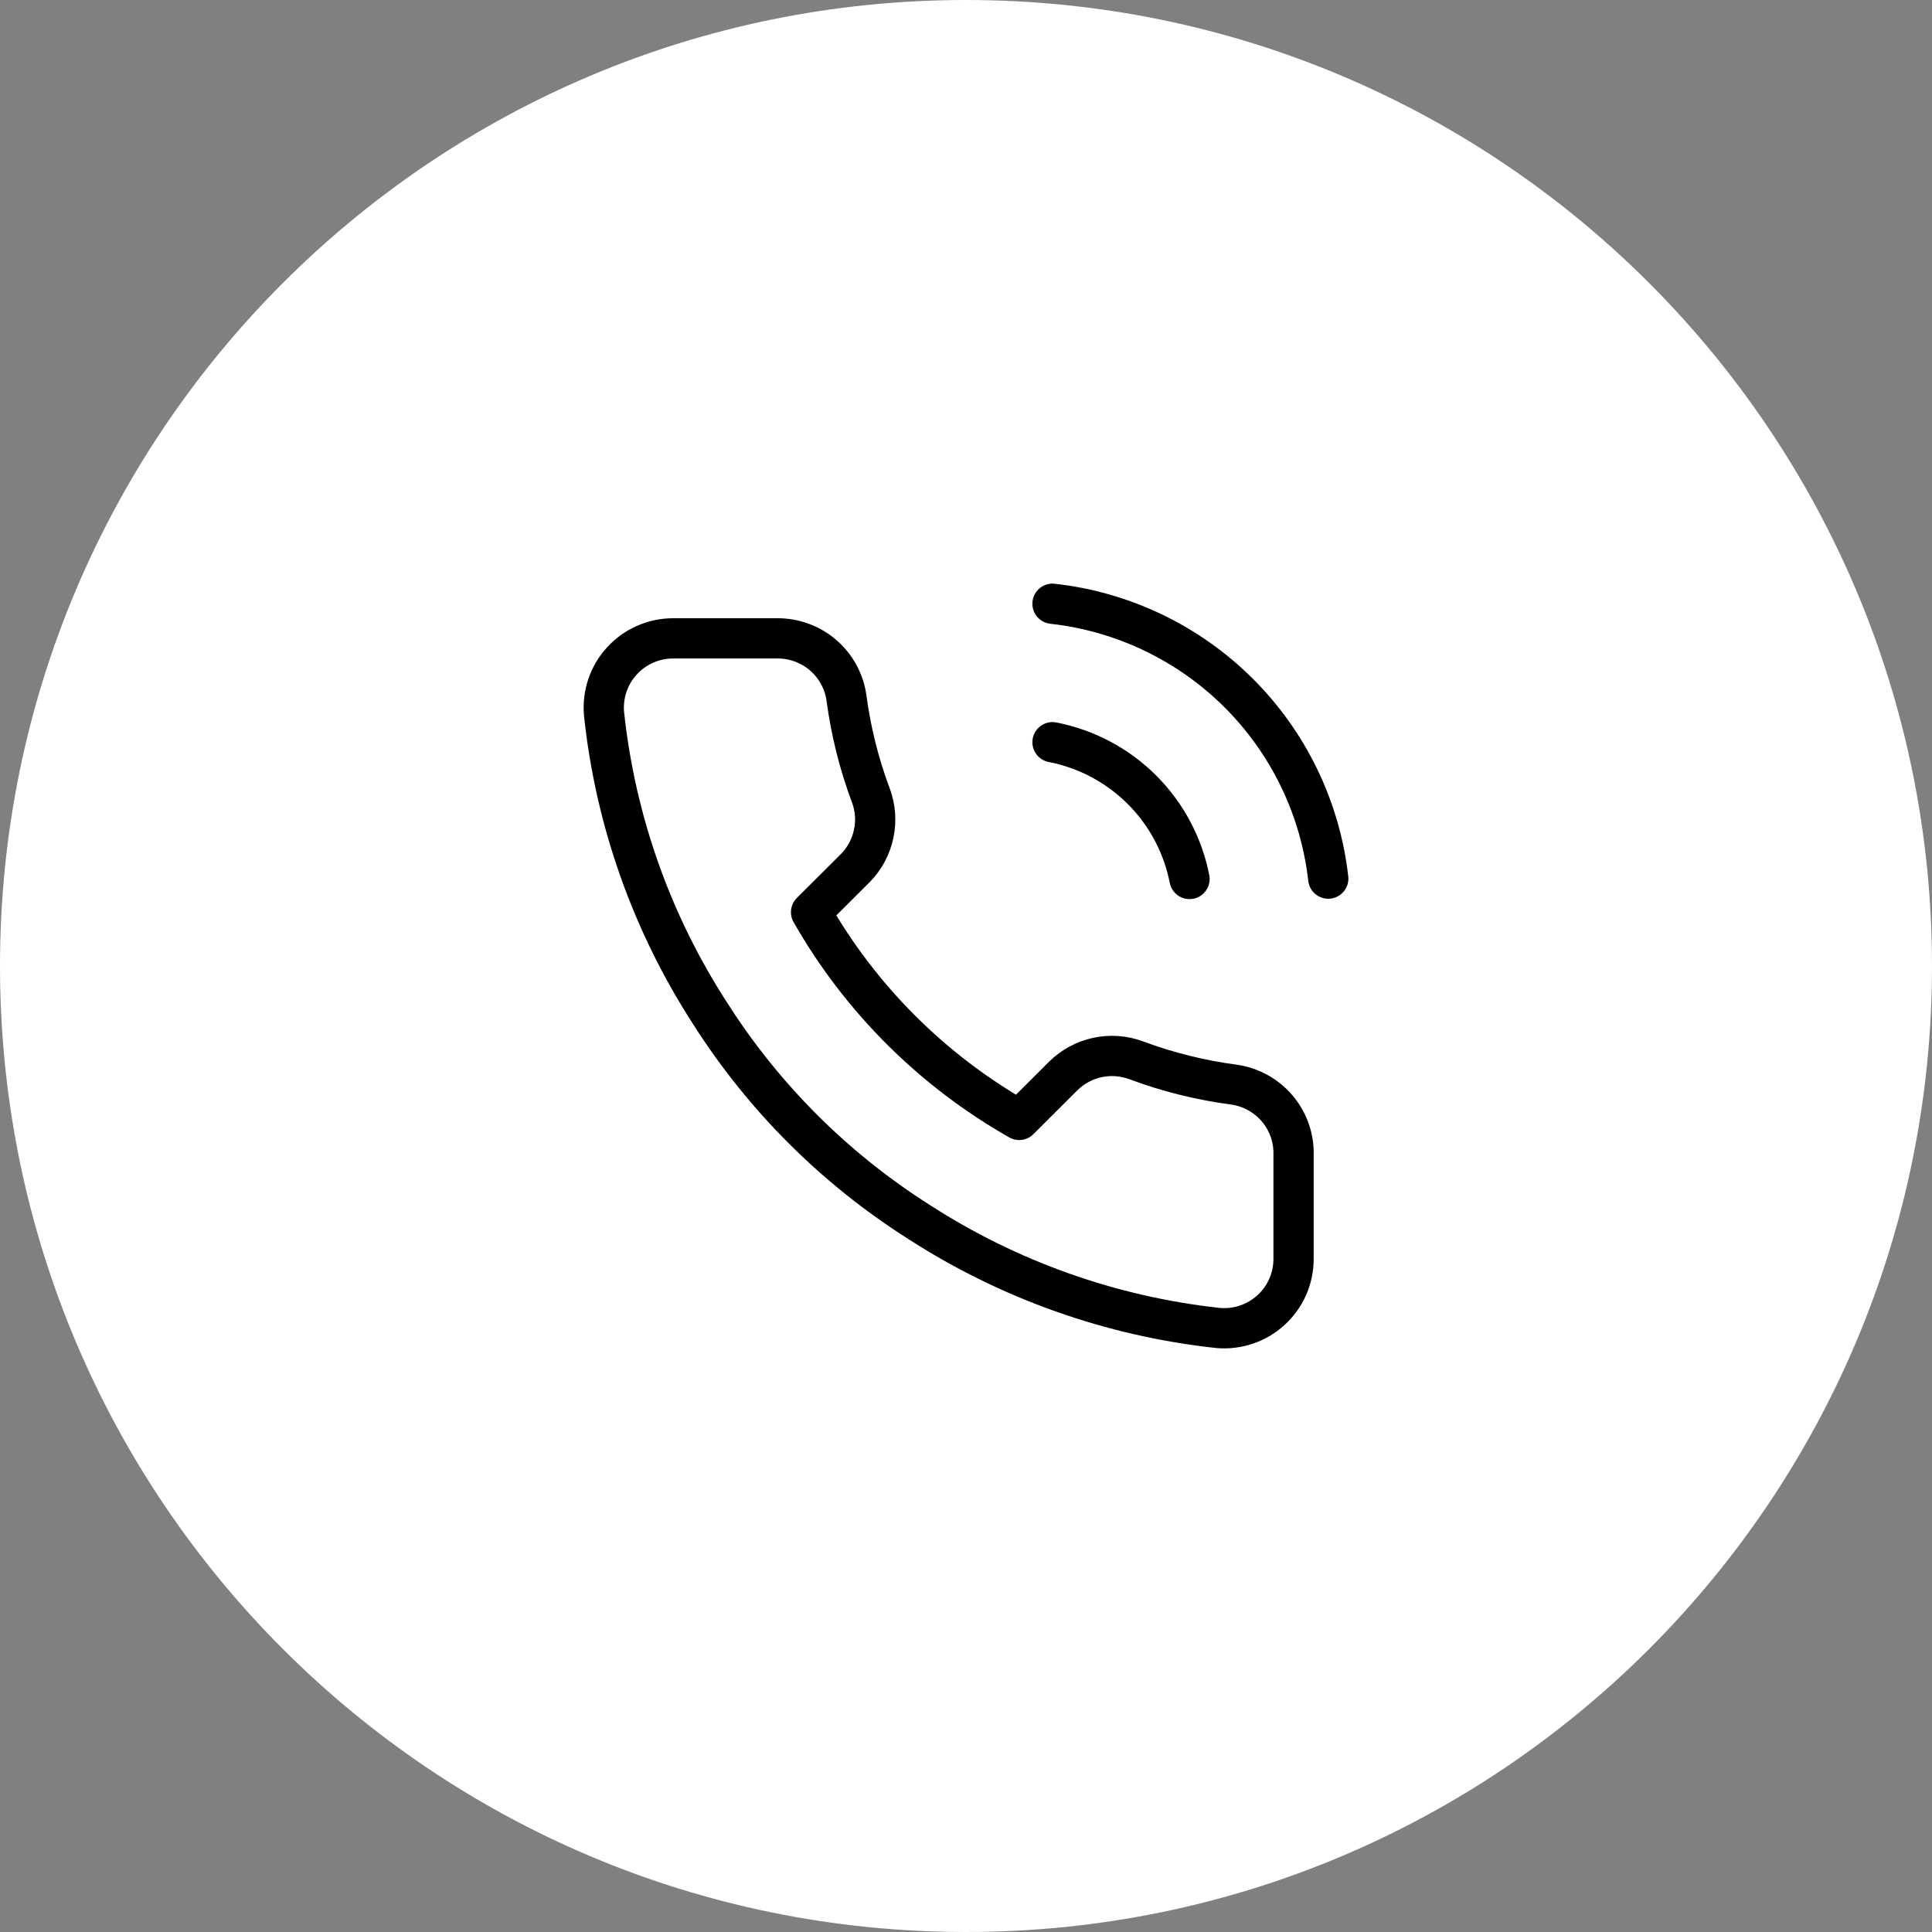
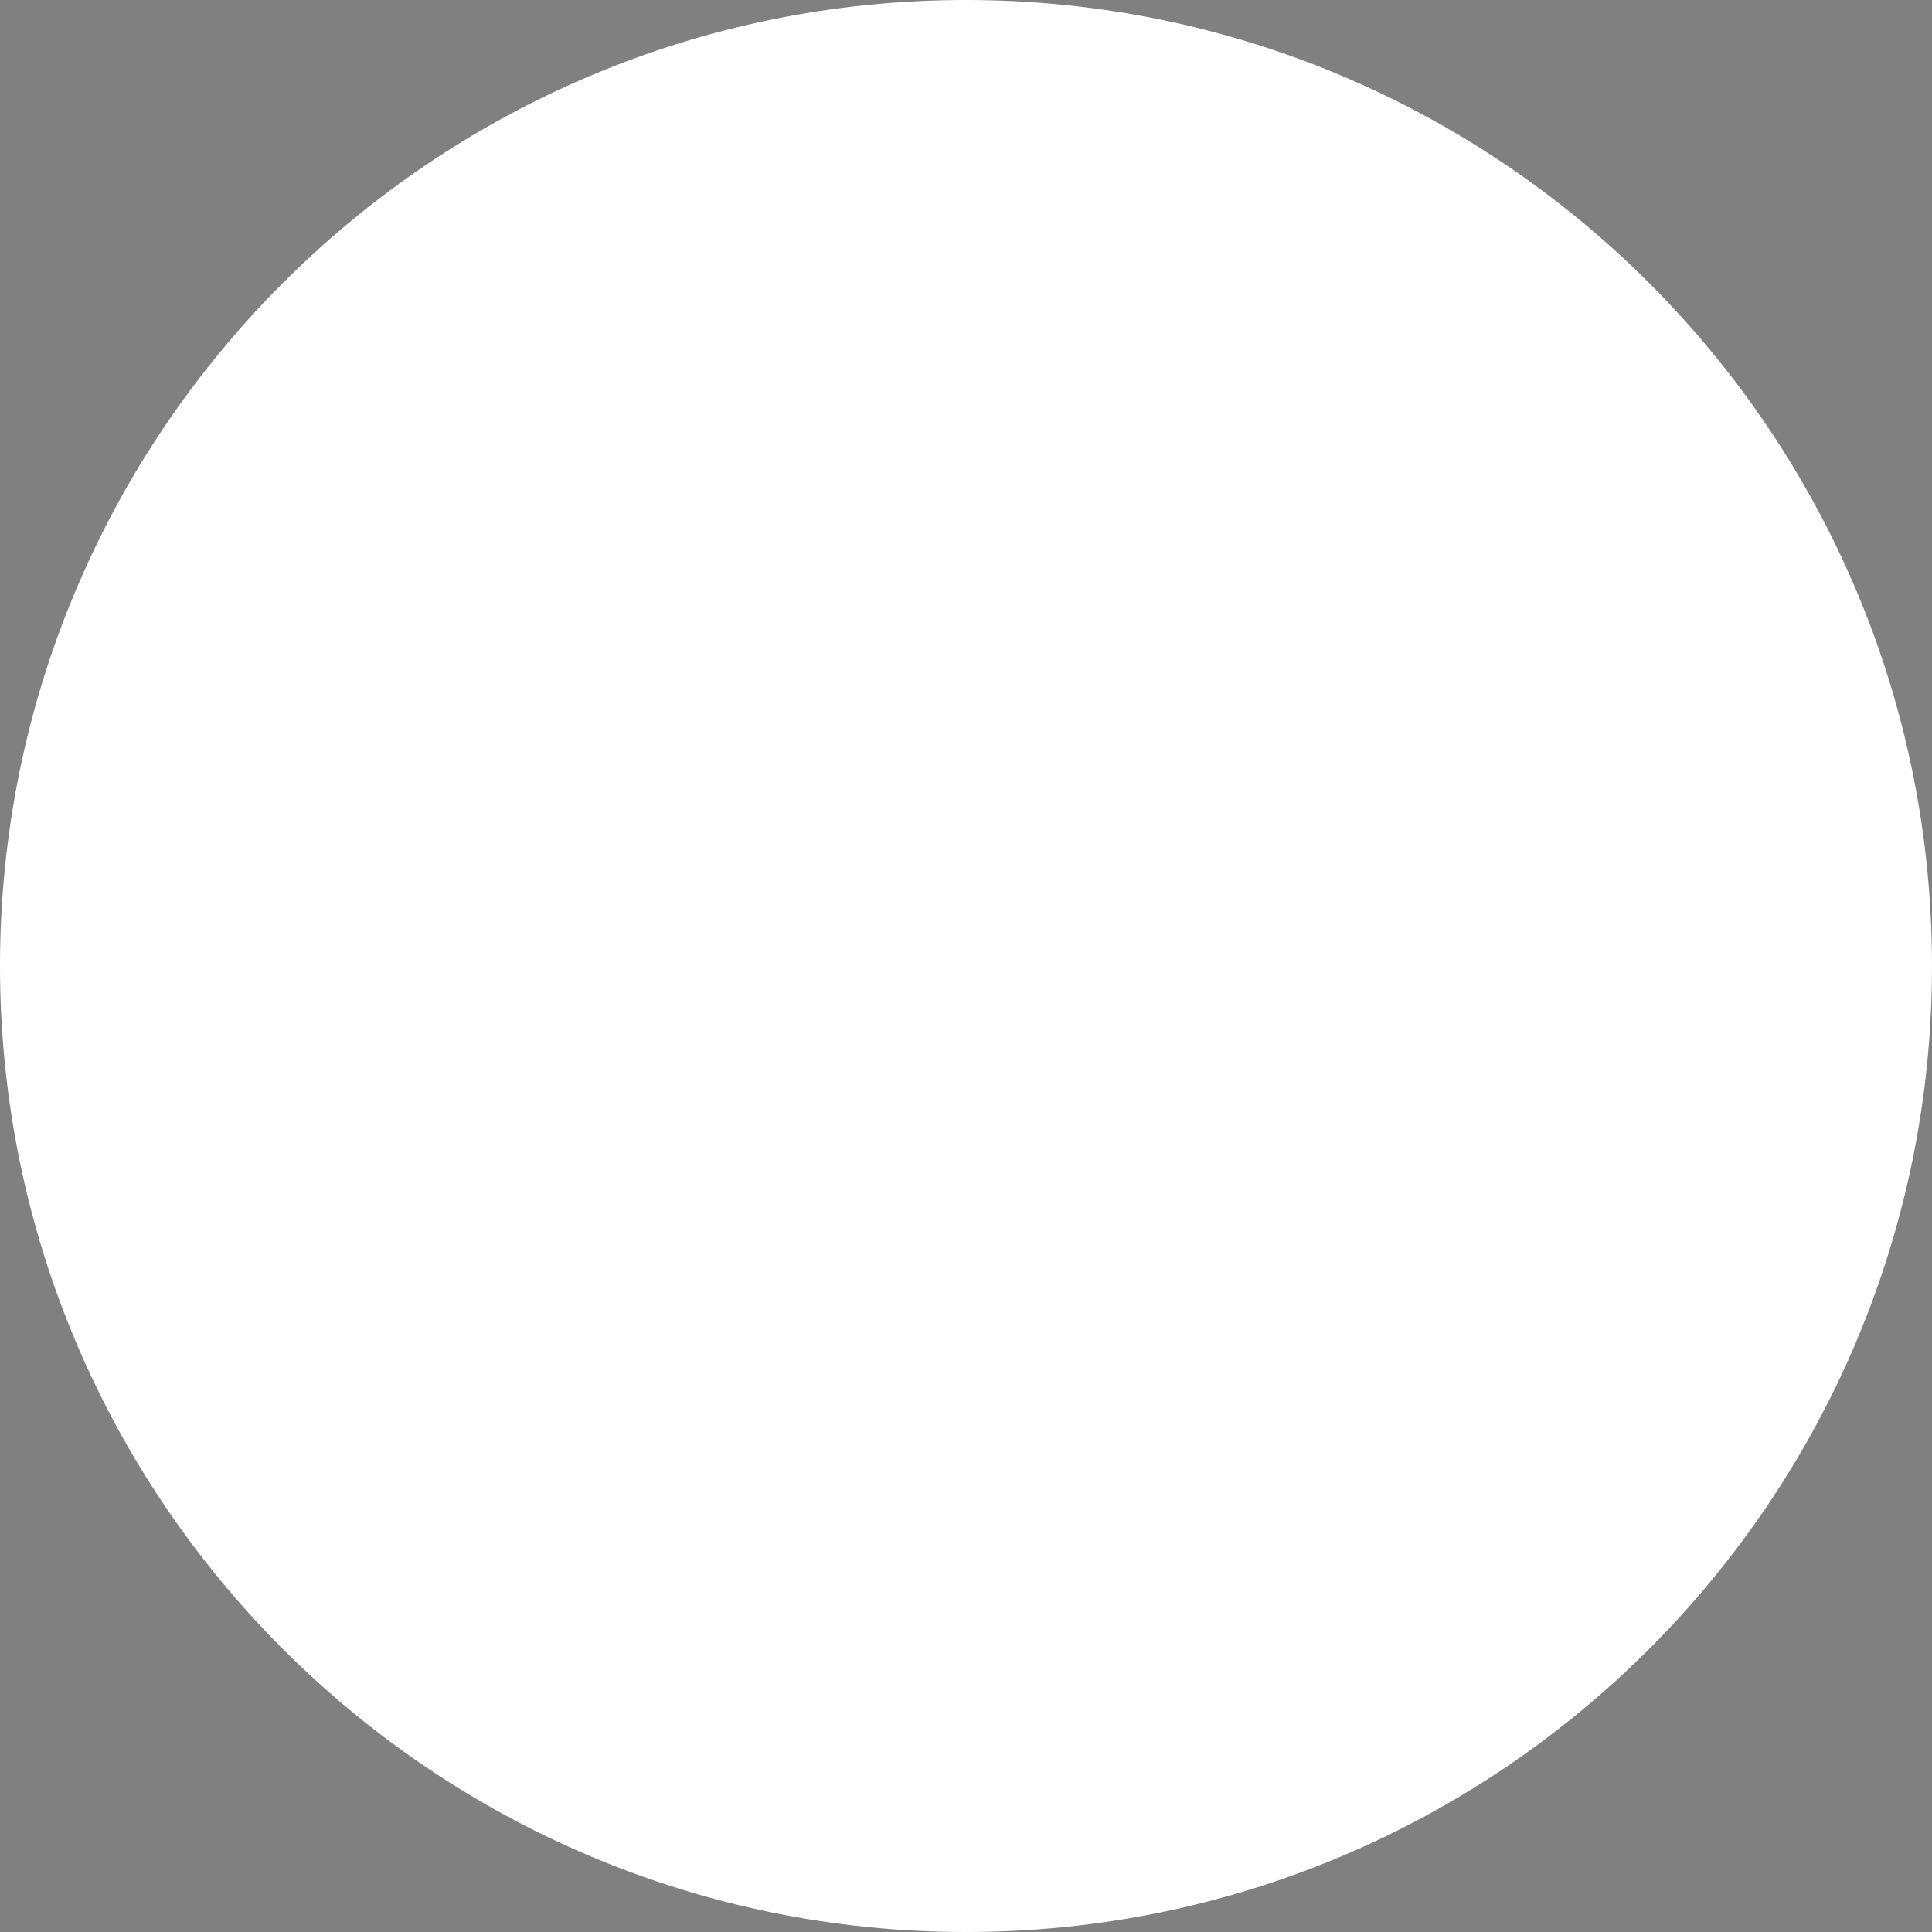
<svg xmlns="http://www.w3.org/2000/svg" width="48" height="48" viewBox="0 0 48 48" fill="none">
  <rect x="0" y="0" width="48" height="48" fill="#808080" stroke="none" />
  <path d="M48 24C48 10.745 37.255 0 24 0C10.745 0 0 10.745 0 24C0 37.255 10.745 48 24 48C37.255 48 48 37.255 48 24Z" fill="white" />
-   <path d="M26.149 18.44C26.991 18.604 27.764 19.015 28.371 19.62C28.977 20.226 29.389 20.998 29.553 21.838M26.149 15C27.898 15.194 29.529 15.976 30.773 17.216C32.018 18.457 32.803 20.084 33 21.829M32.138 28.693V31.273C32.139 31.512 32.09 31.75 31.994 31.969C31.898 32.188 31.757 32.385 31.58 32.547C31.403 32.709 31.194 32.833 30.967 32.909C30.74 32.986 30.499 33.015 30.26 32.993C27.608 32.705 25.061 31.801 22.823 30.353C20.741 29.032 18.976 27.27 17.652 25.192C16.196 22.948 15.29 20.394 15.007 17.735C14.986 17.497 15.014 17.258 15.09 17.031C15.166 16.805 15.289 16.597 15.451 16.421C15.612 16.244 15.808 16.103 16.027 16.007C16.246 15.91 16.483 15.86 16.722 15.86H19.307C19.725 15.856 20.131 16.004 20.448 16.276C20.765 16.548 20.972 16.926 21.03 17.339C21.14 18.165 21.342 18.976 21.634 19.756C21.75 20.064 21.775 20.399 21.706 20.72C21.637 21.042 21.478 21.337 21.246 21.571L20.151 22.663C21.378 24.817 23.165 26.599 25.322 27.824L26.416 26.732C26.651 26.5 26.947 26.341 27.269 26.272C27.591 26.204 27.926 26.229 28.235 26.345C29.016 26.636 29.829 26.838 30.656 26.947C31.075 27.006 31.457 27.216 31.73 27.538C32.004 27.86 32.149 28.271 32.138 28.693Z" stroke="black" stroke-linecap="round" stroke-linejoin="round" />
</svg>